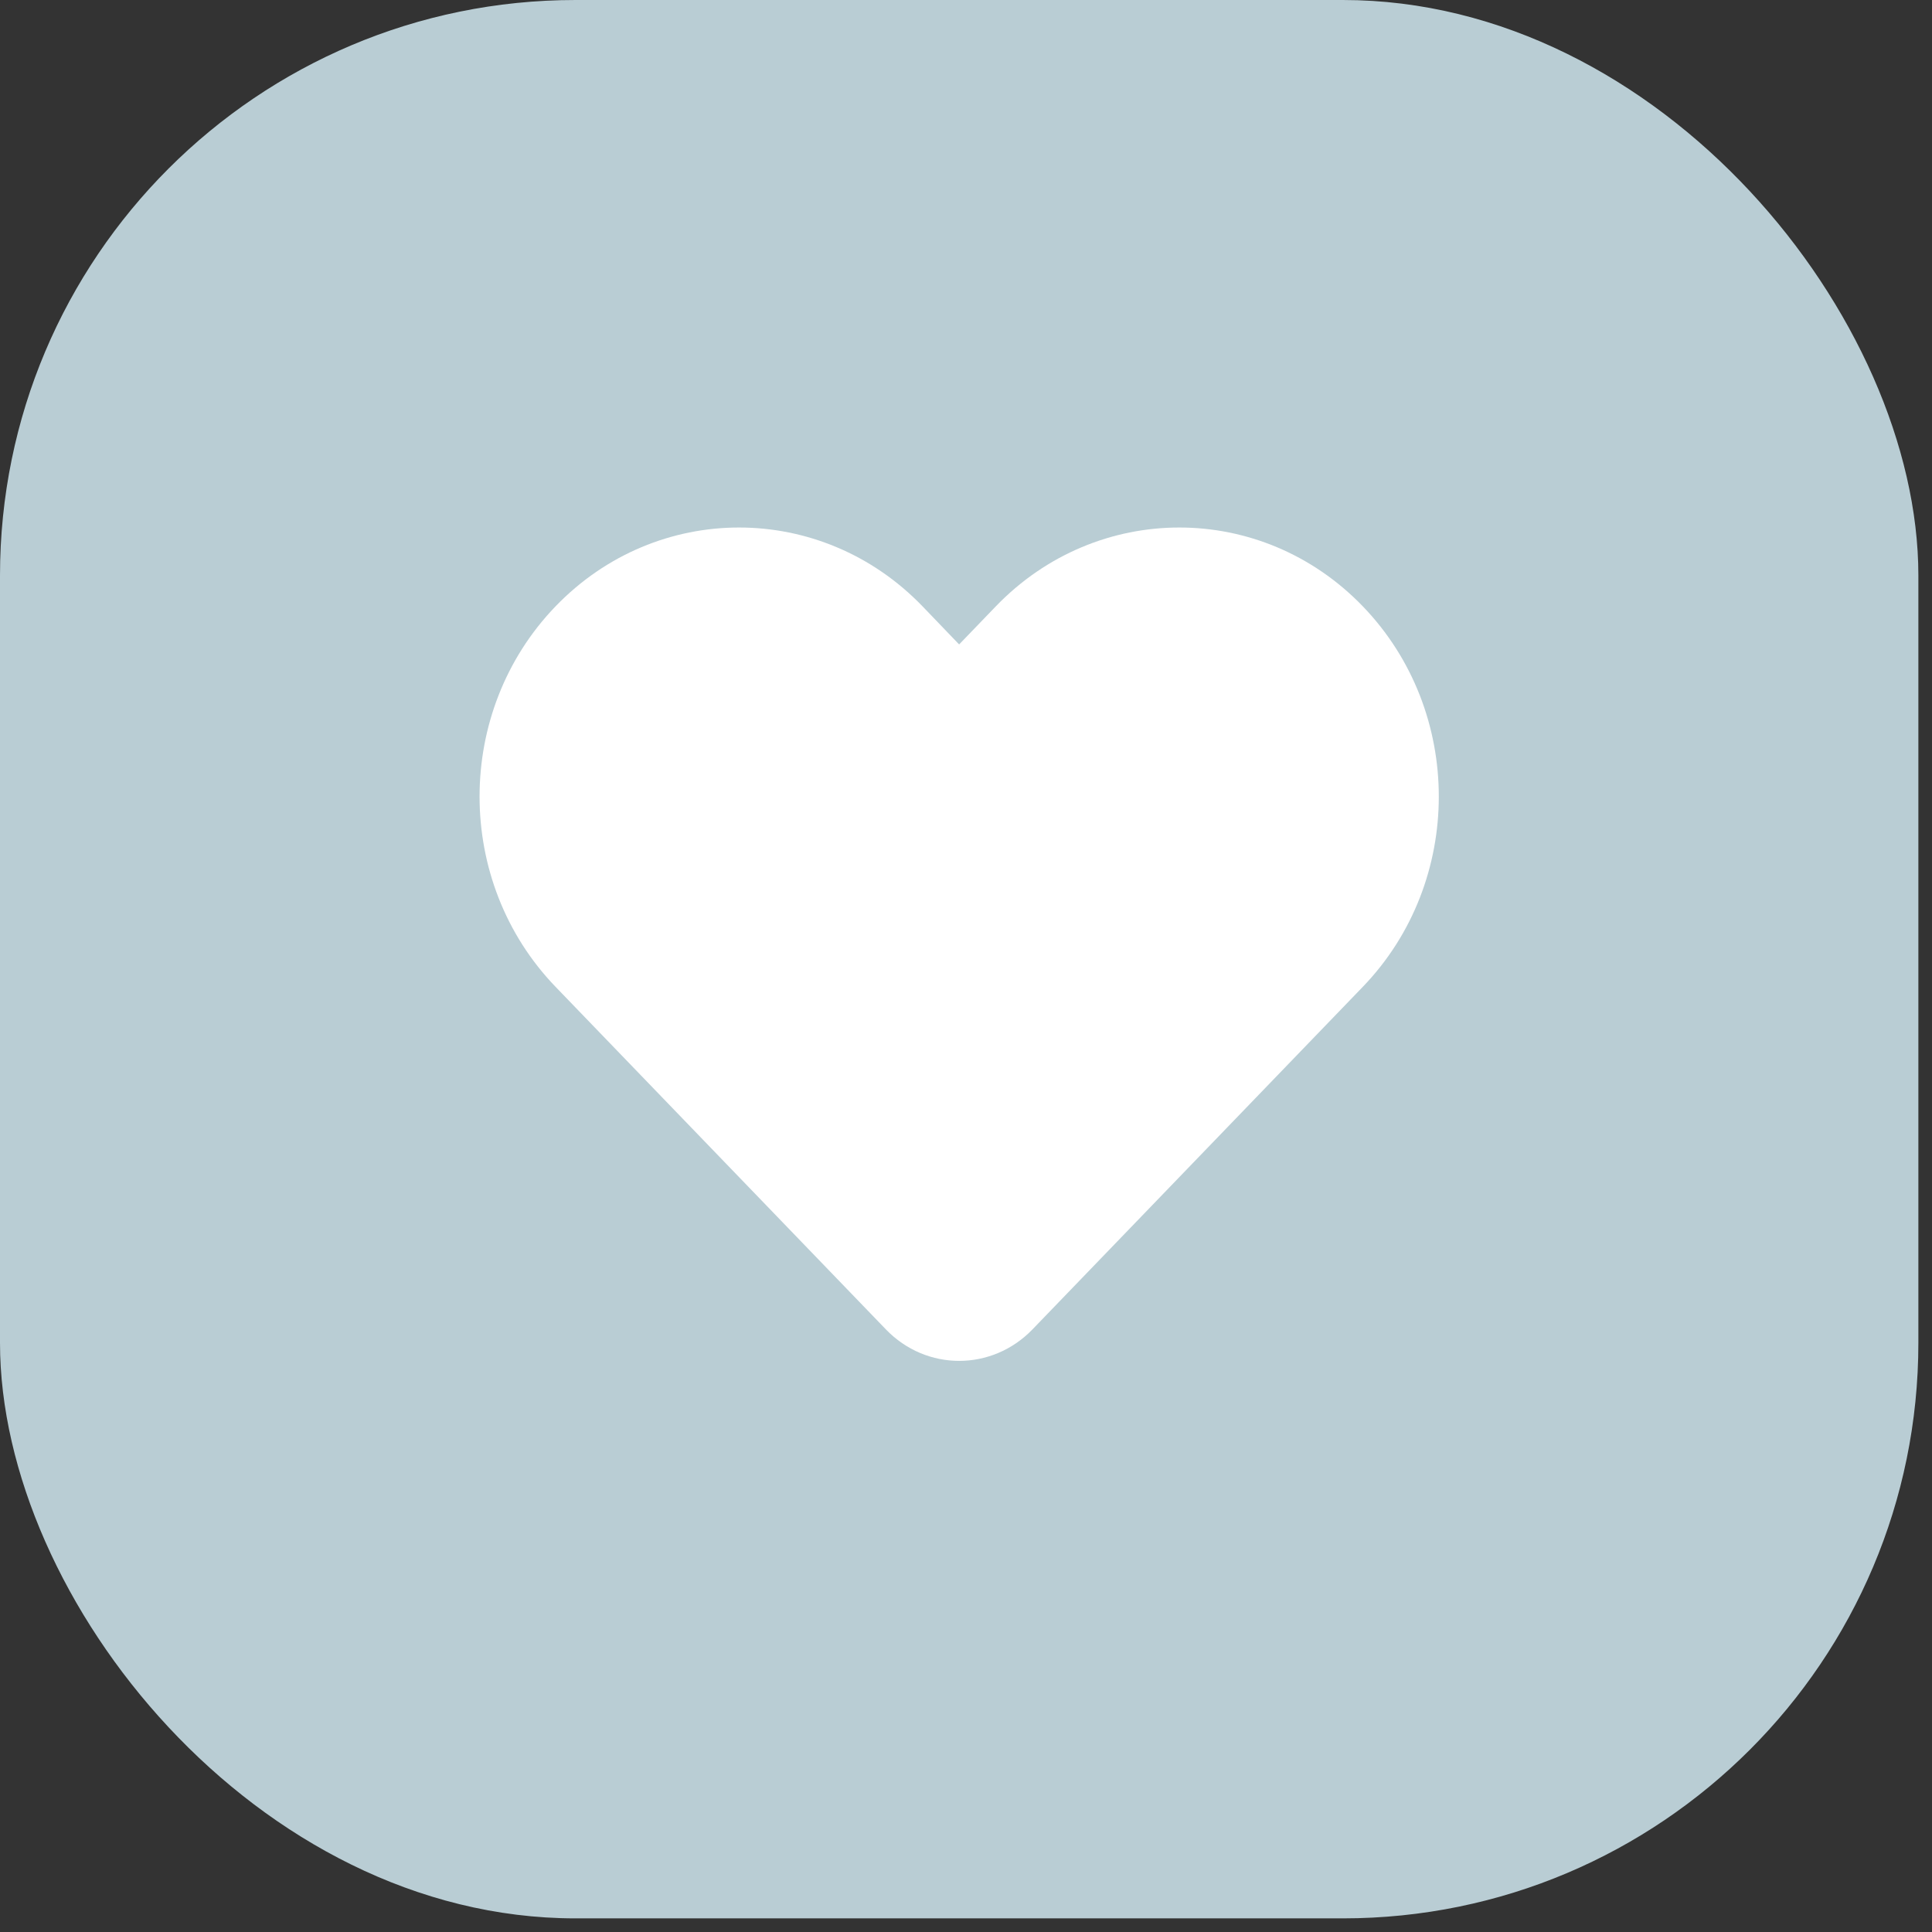
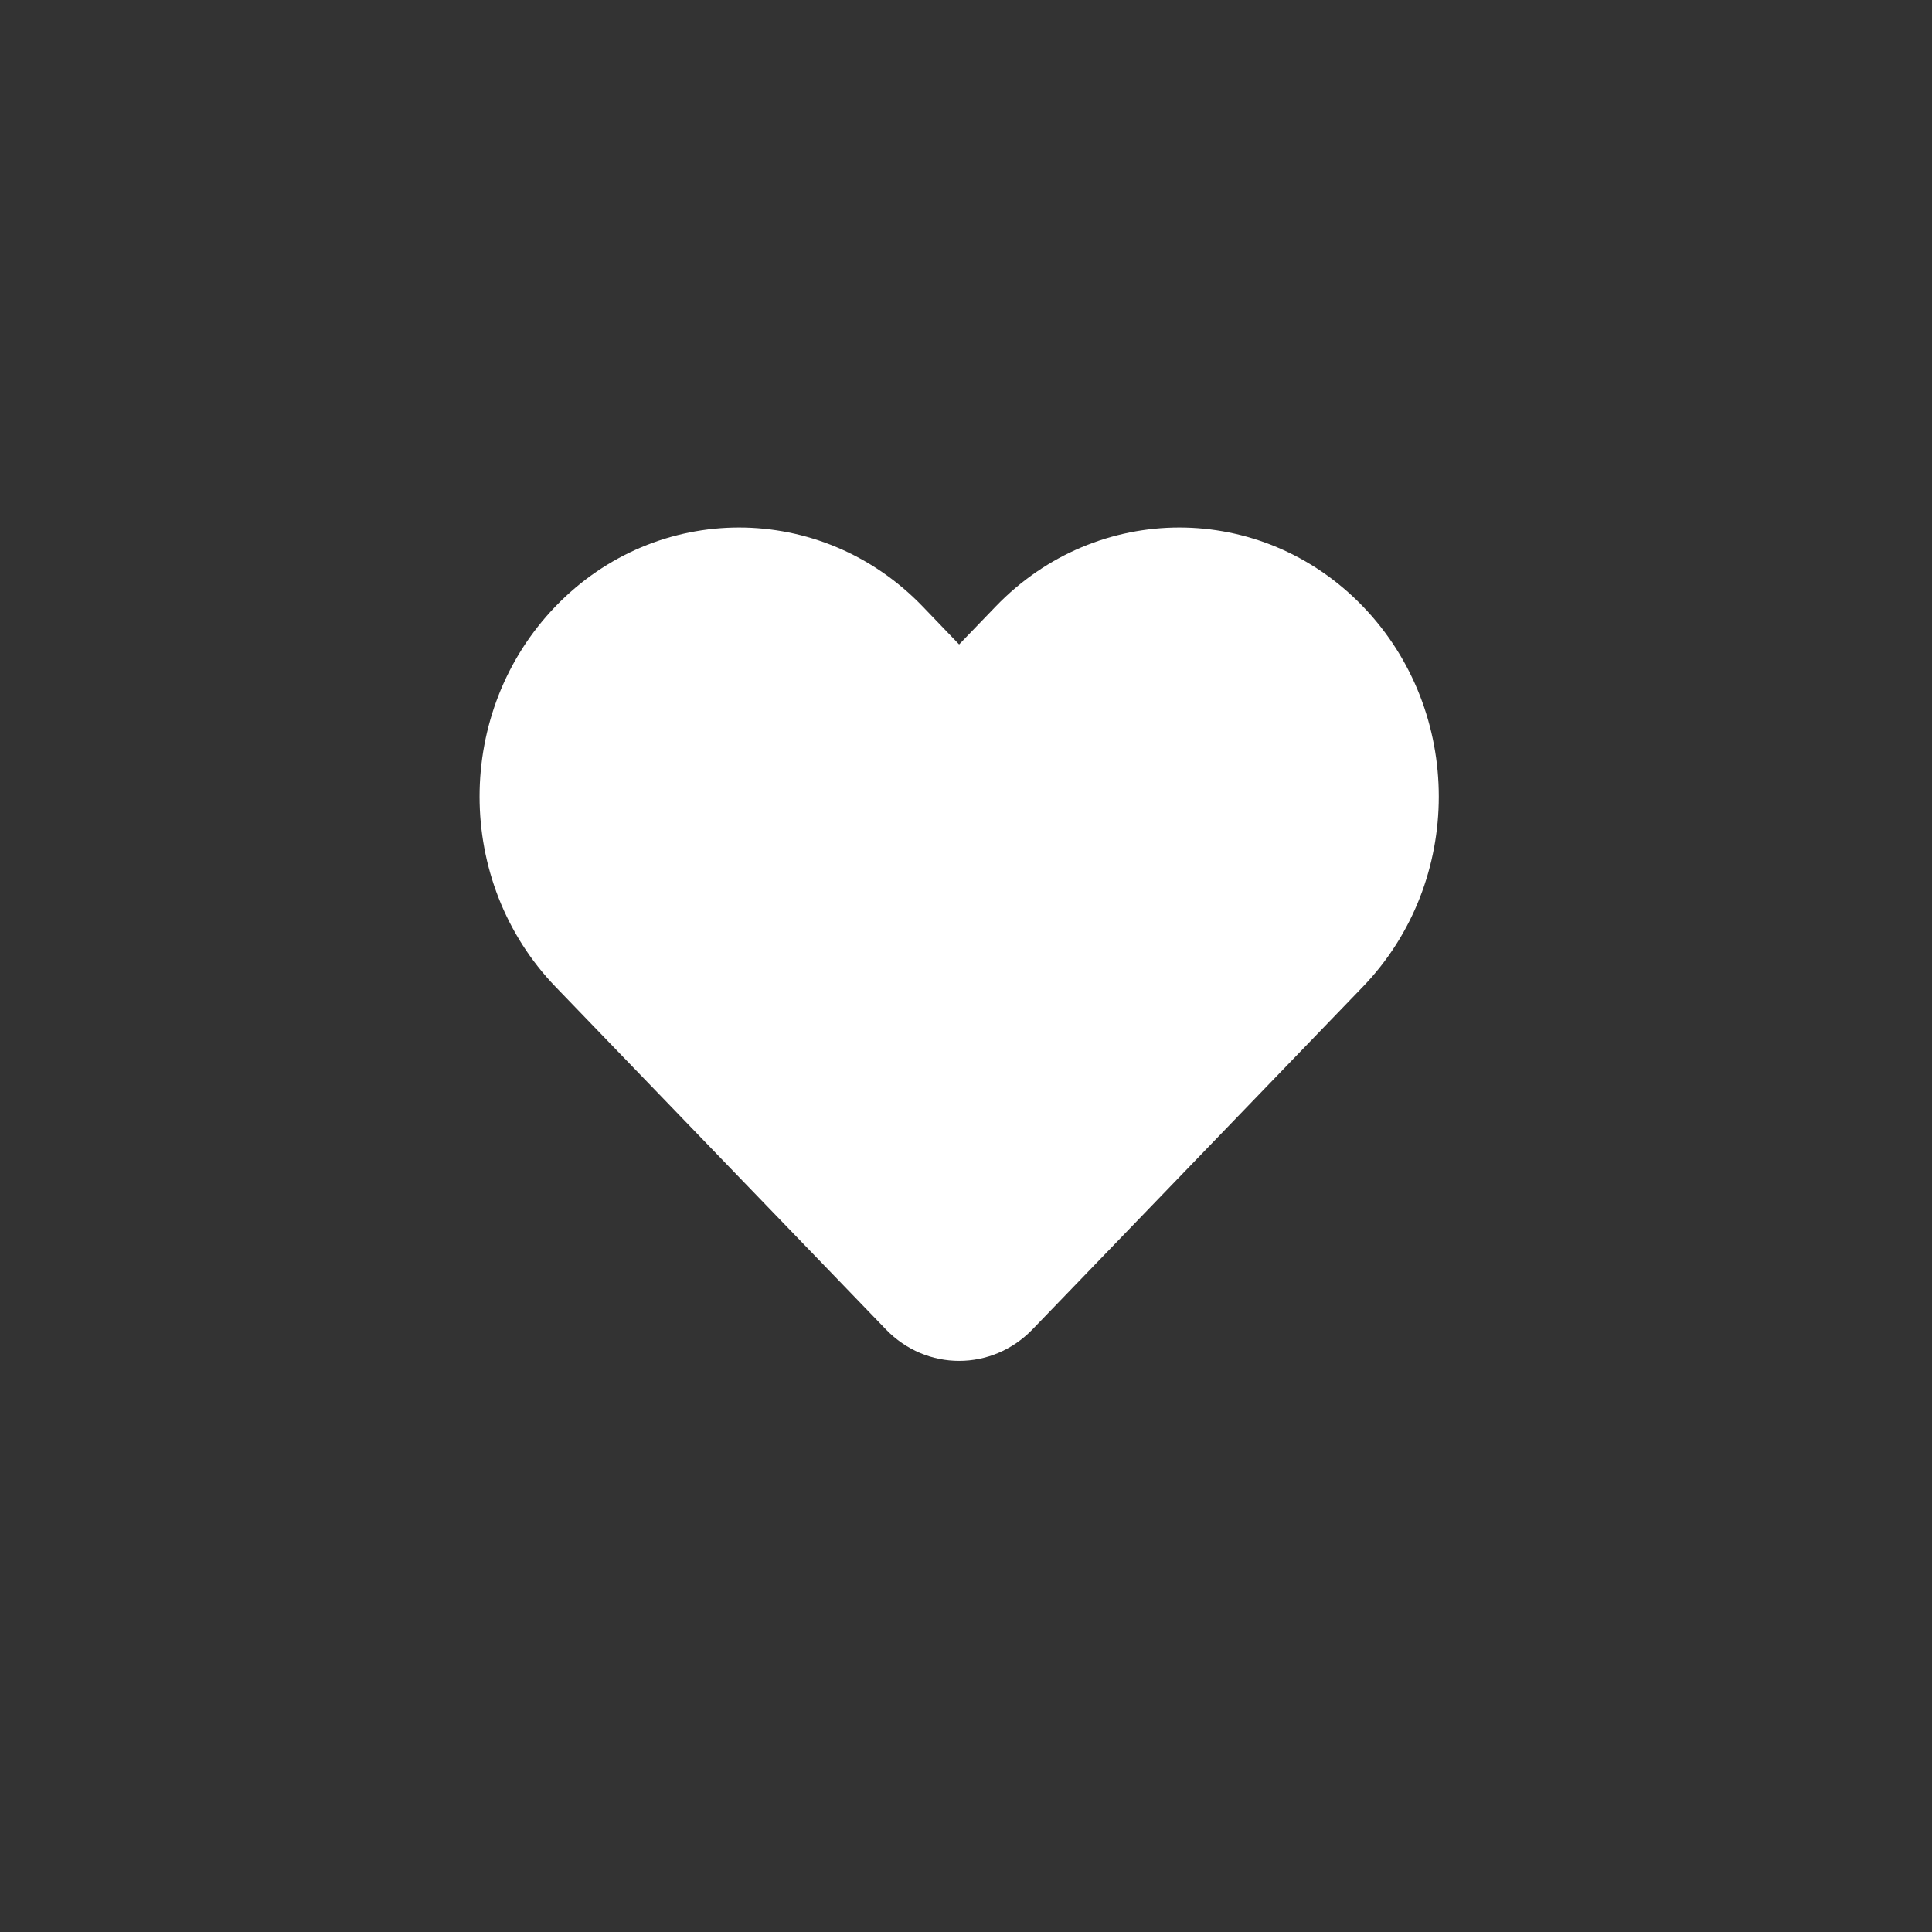
<svg xmlns="http://www.w3.org/2000/svg" fill="none" height="100%" overflow="visible" preserveAspectRatio="none" style="display: block;" viewBox="0 0 18 18" width="100%">
  <rect x="0" y="0" width="18" height="18" fill="#333333" stroke="none" />
  <g id="Frame 41">
-     <rect fill="#B9CDD4" height="17.873" rx="5.362" width="17.873" />
    <g id="Group 113">
-       <path d="M9.278 5.649L8.936 6.004L8.595 5.649C7.651 4.67 6.12 4.67 5.176 5.649C4.232 6.628 4.232 8.215 5.176 9.194L8.253 12.385C8.63 12.777 9.242 12.777 9.62 12.385L12.697 9.194C13.641 8.215 13.641 6.628 12.697 5.649C11.753 4.67 10.222 4.67 9.278 5.649Z" fill="white" id="Vector" />
+       <path d="M9.278 5.649L8.936 6.004L8.595 5.649C7.651 4.67 6.12 4.67 5.176 5.649C4.232 6.628 4.232 8.215 5.176 9.194L8.253 12.385C8.63 12.777 9.242 12.777 9.62 12.385L12.697 9.194C13.641 8.215 13.641 6.628 12.697 5.649C11.753 4.67 10.222 4.67 9.278 5.649" fill="white" id="Vector" />
    </g>
  </g>
</svg>